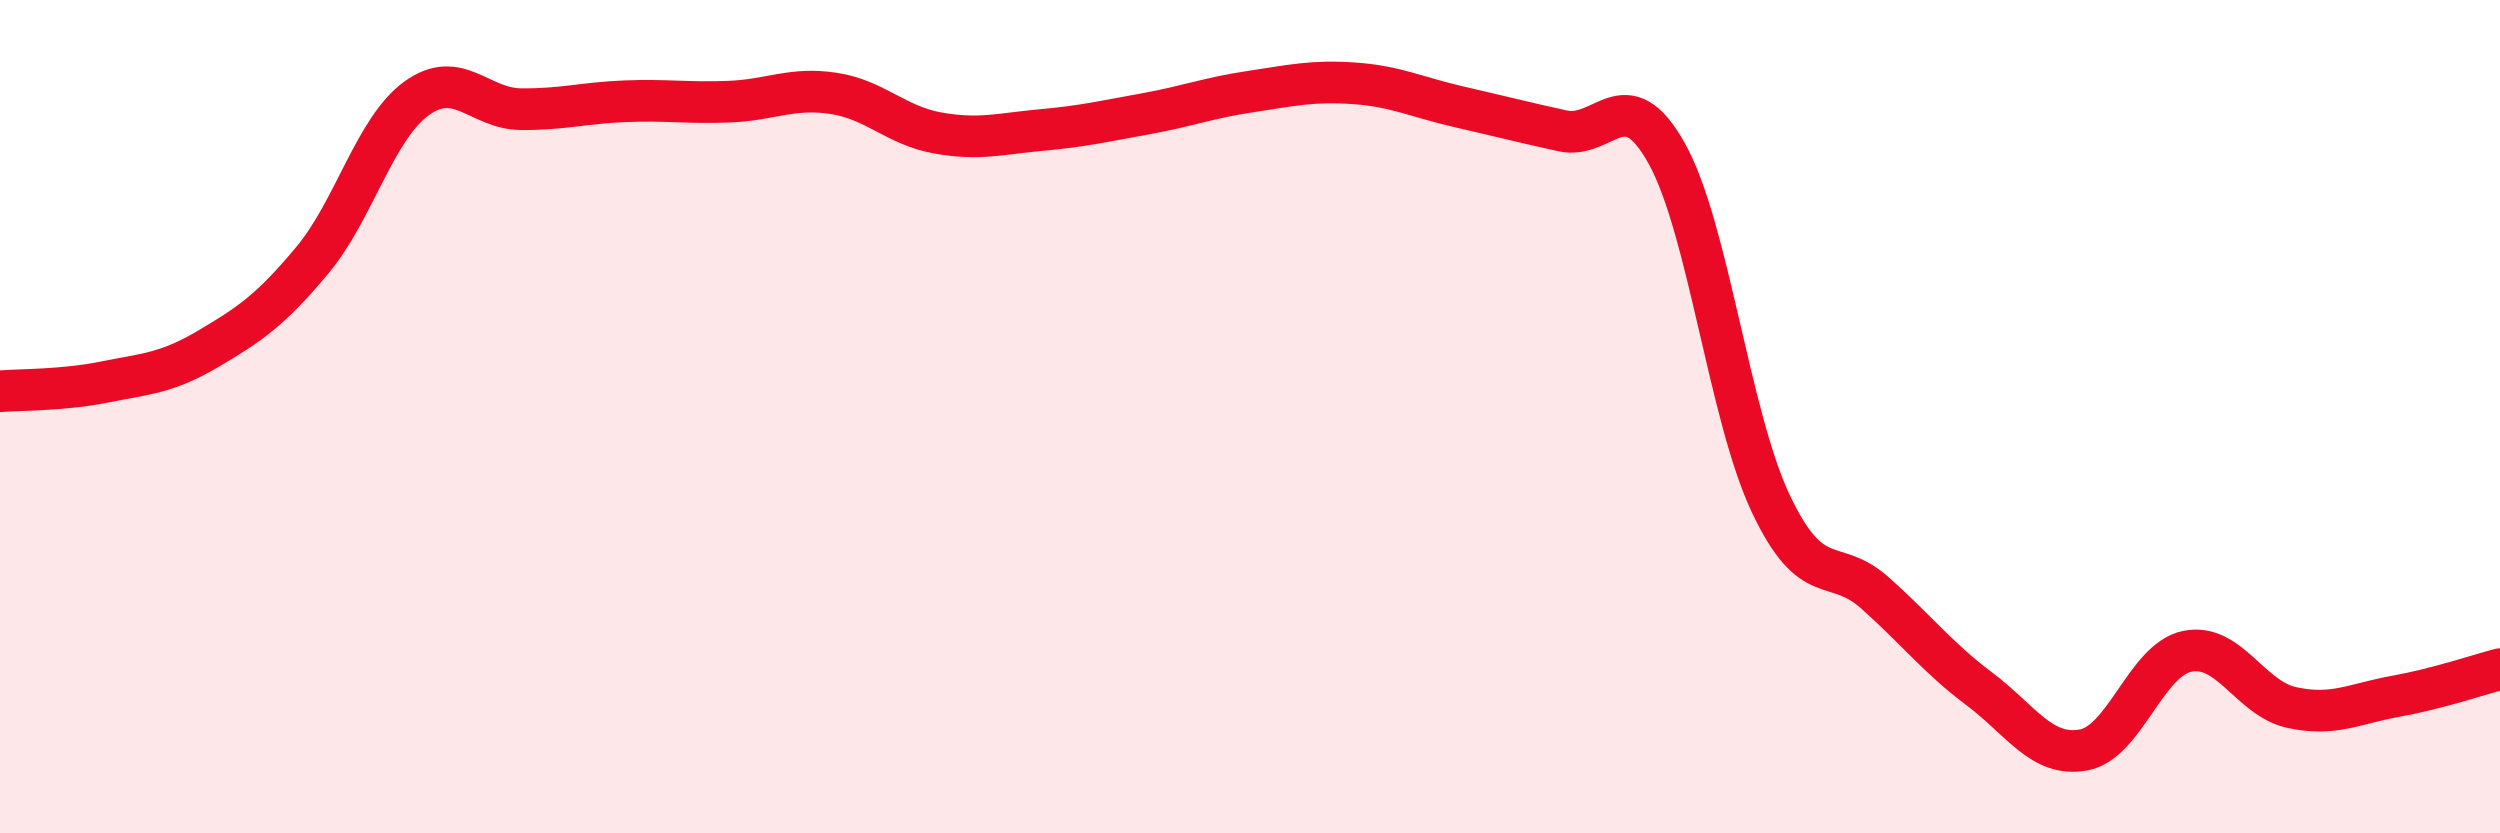
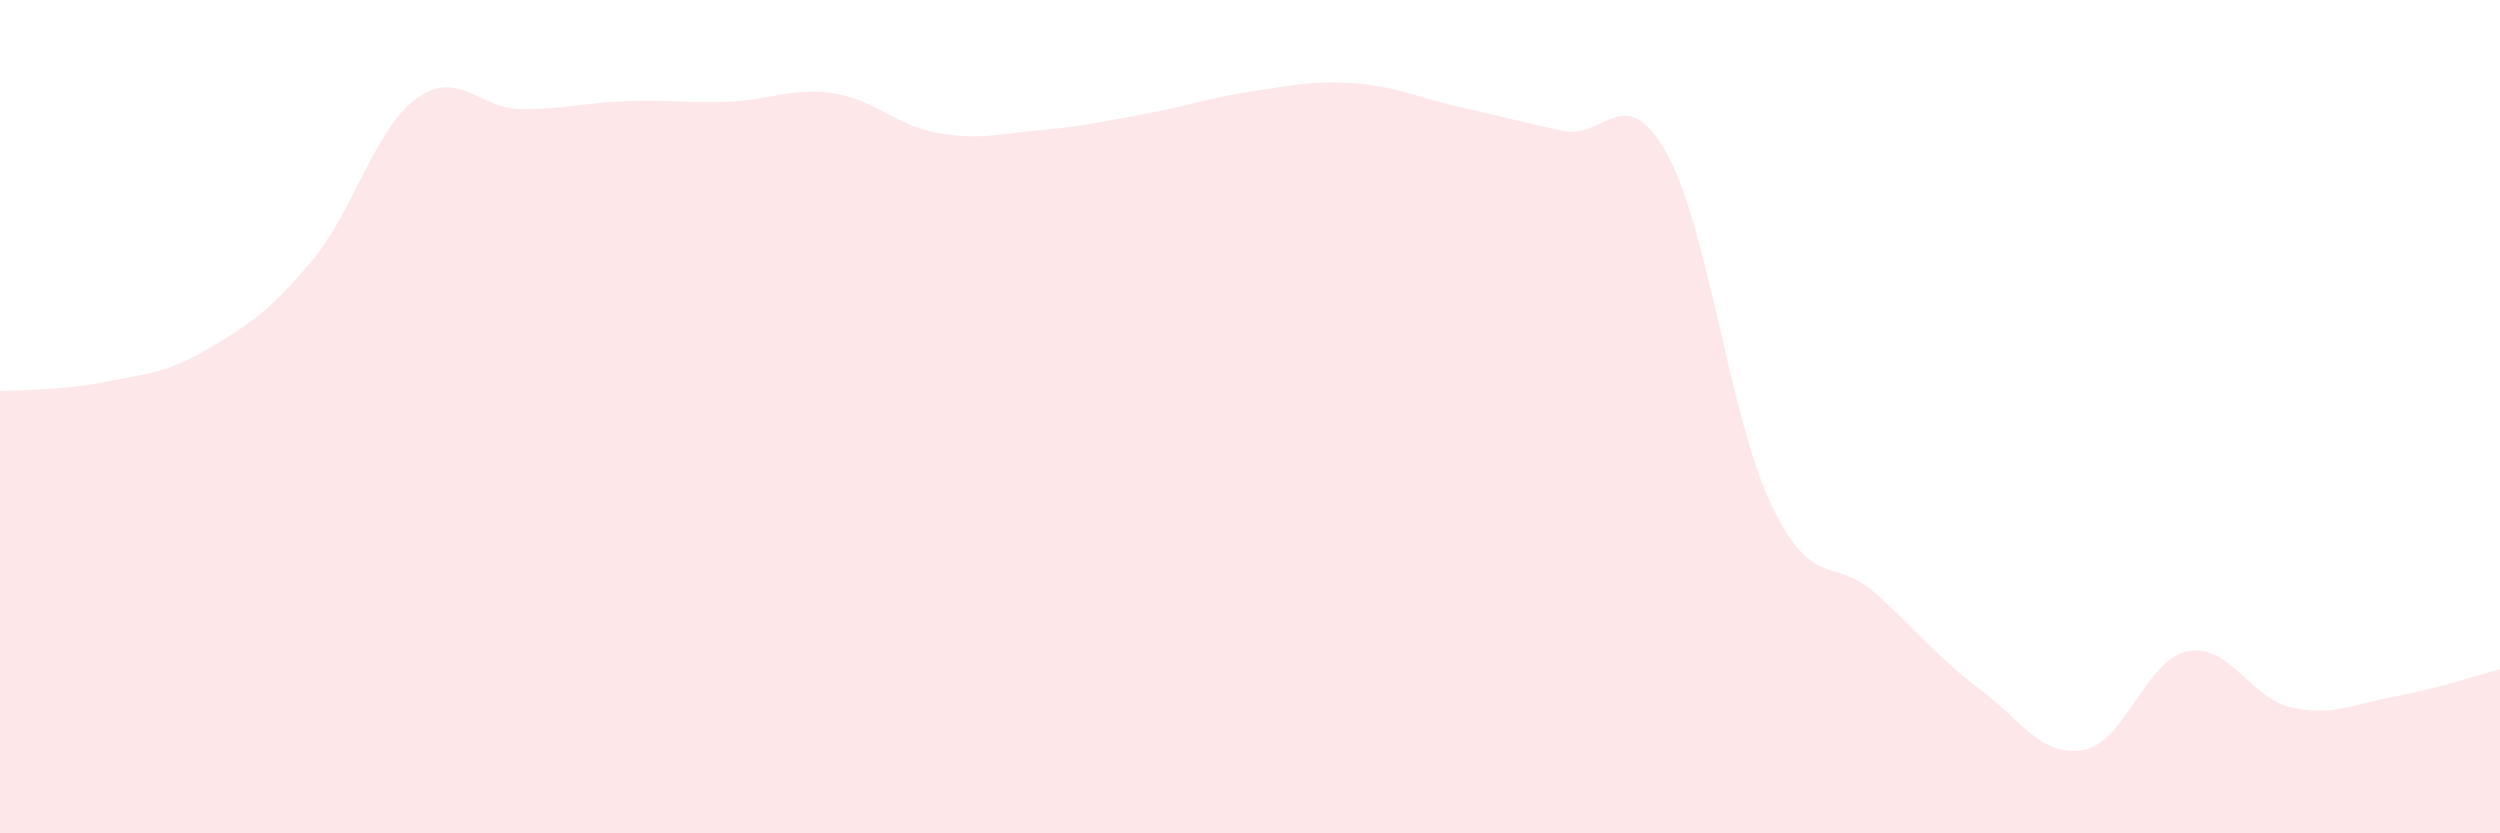
<svg xmlns="http://www.w3.org/2000/svg" width="60" height="20" viewBox="0 0 60 20">
  <path d="M 0,9.39 C 0.5,9.35 1.5,9.37 2.5,9.17 C 3.5,8.97 4,8.96 5,8.37 C 6,7.78 6.5,7.44 7.5,6.24 C 8.5,5.04 9,3.08 10,2.36 C 11,1.64 11.5,2.61 12.5,2.62 C 13.5,2.63 14,2.47 15,2.43 C 16,2.39 16.5,2.48 17.5,2.44 C 18.5,2.4 19,2.09 20,2.24 C 21,2.39 21.5,3.01 22.5,3.19 C 23.5,3.37 24,3.21 25,3.12 C 26,3.03 26.5,2.91 27.5,2.73 C 28.5,2.55 29,2.35 30,2.2 C 31,2.05 31.5,1.93 32.5,2 C 33.5,2.07 34,2.33 35,2.56 C 36,2.79 36.5,2.92 37.5,3.14 C 38.5,3.36 39,1.89 40,3.68 C 41,5.47 41.5,9.98 42.5,12.09 C 43.5,14.2 44,13.34 45,14.23 C 46,15.12 46.5,15.78 47.5,16.53 C 48.5,17.28 49,18.18 50,18 C 51,17.82 51.5,15.83 52.5,15.63 C 53.5,15.43 54,16.76 55,16.98 C 56,17.2 56.5,16.89 57.5,16.71 C 58.5,16.53 59.5,16.19 60,16.06L60 20L0 20Z" fill="#EB0A25" opacity="0.1" stroke-linecap="round" stroke-linejoin="round" />
-   <path d="M 0,9.39 C 0.5,9.35 1.5,9.37 2.5,9.17 C 3.5,8.97 4,8.96 5,8.37 C 6,7.78 6.5,7.44 7.5,6.24 C 8.5,5.04 9,3.08 10,2.36 C 11,1.64 11.5,2.61 12.5,2.62 C 13.5,2.63 14,2.47 15,2.43 C 16,2.39 16.5,2.48 17.5,2.44 C 18.5,2.4 19,2.09 20,2.24 C 21,2.39 21.5,3.01 22.5,3.19 C 23.5,3.37 24,3.21 25,3.12 C 26,3.03 26.5,2.91 27.5,2.73 C 28.5,2.55 29,2.35 30,2.2 C 31,2.05 31.5,1.93 32.5,2 C 33.5,2.07 34,2.33 35,2.56 C 36,2.79 36.5,2.92 37.5,3.14 C 38.5,3.36 39,1.89 40,3.68 C 41,5.47 41.5,9.98 42.5,12.09 C 43.5,14.2 44,13.34 45,14.23 C 46,15.12 46.5,15.78 47.5,16.53 C 48.5,17.28 49,18.18 50,18 C 51,17.82 51.5,15.83 52.5,15.63 C 53.5,15.43 54,16.76 55,16.98 C 56,17.2 56.5,16.89 57.5,16.71 C 58.5,16.53 59.5,16.19 60,16.06" stroke="#EB0A25" stroke-width="1" fill="none" stroke-linecap="round" stroke-linejoin="round" />
</svg>